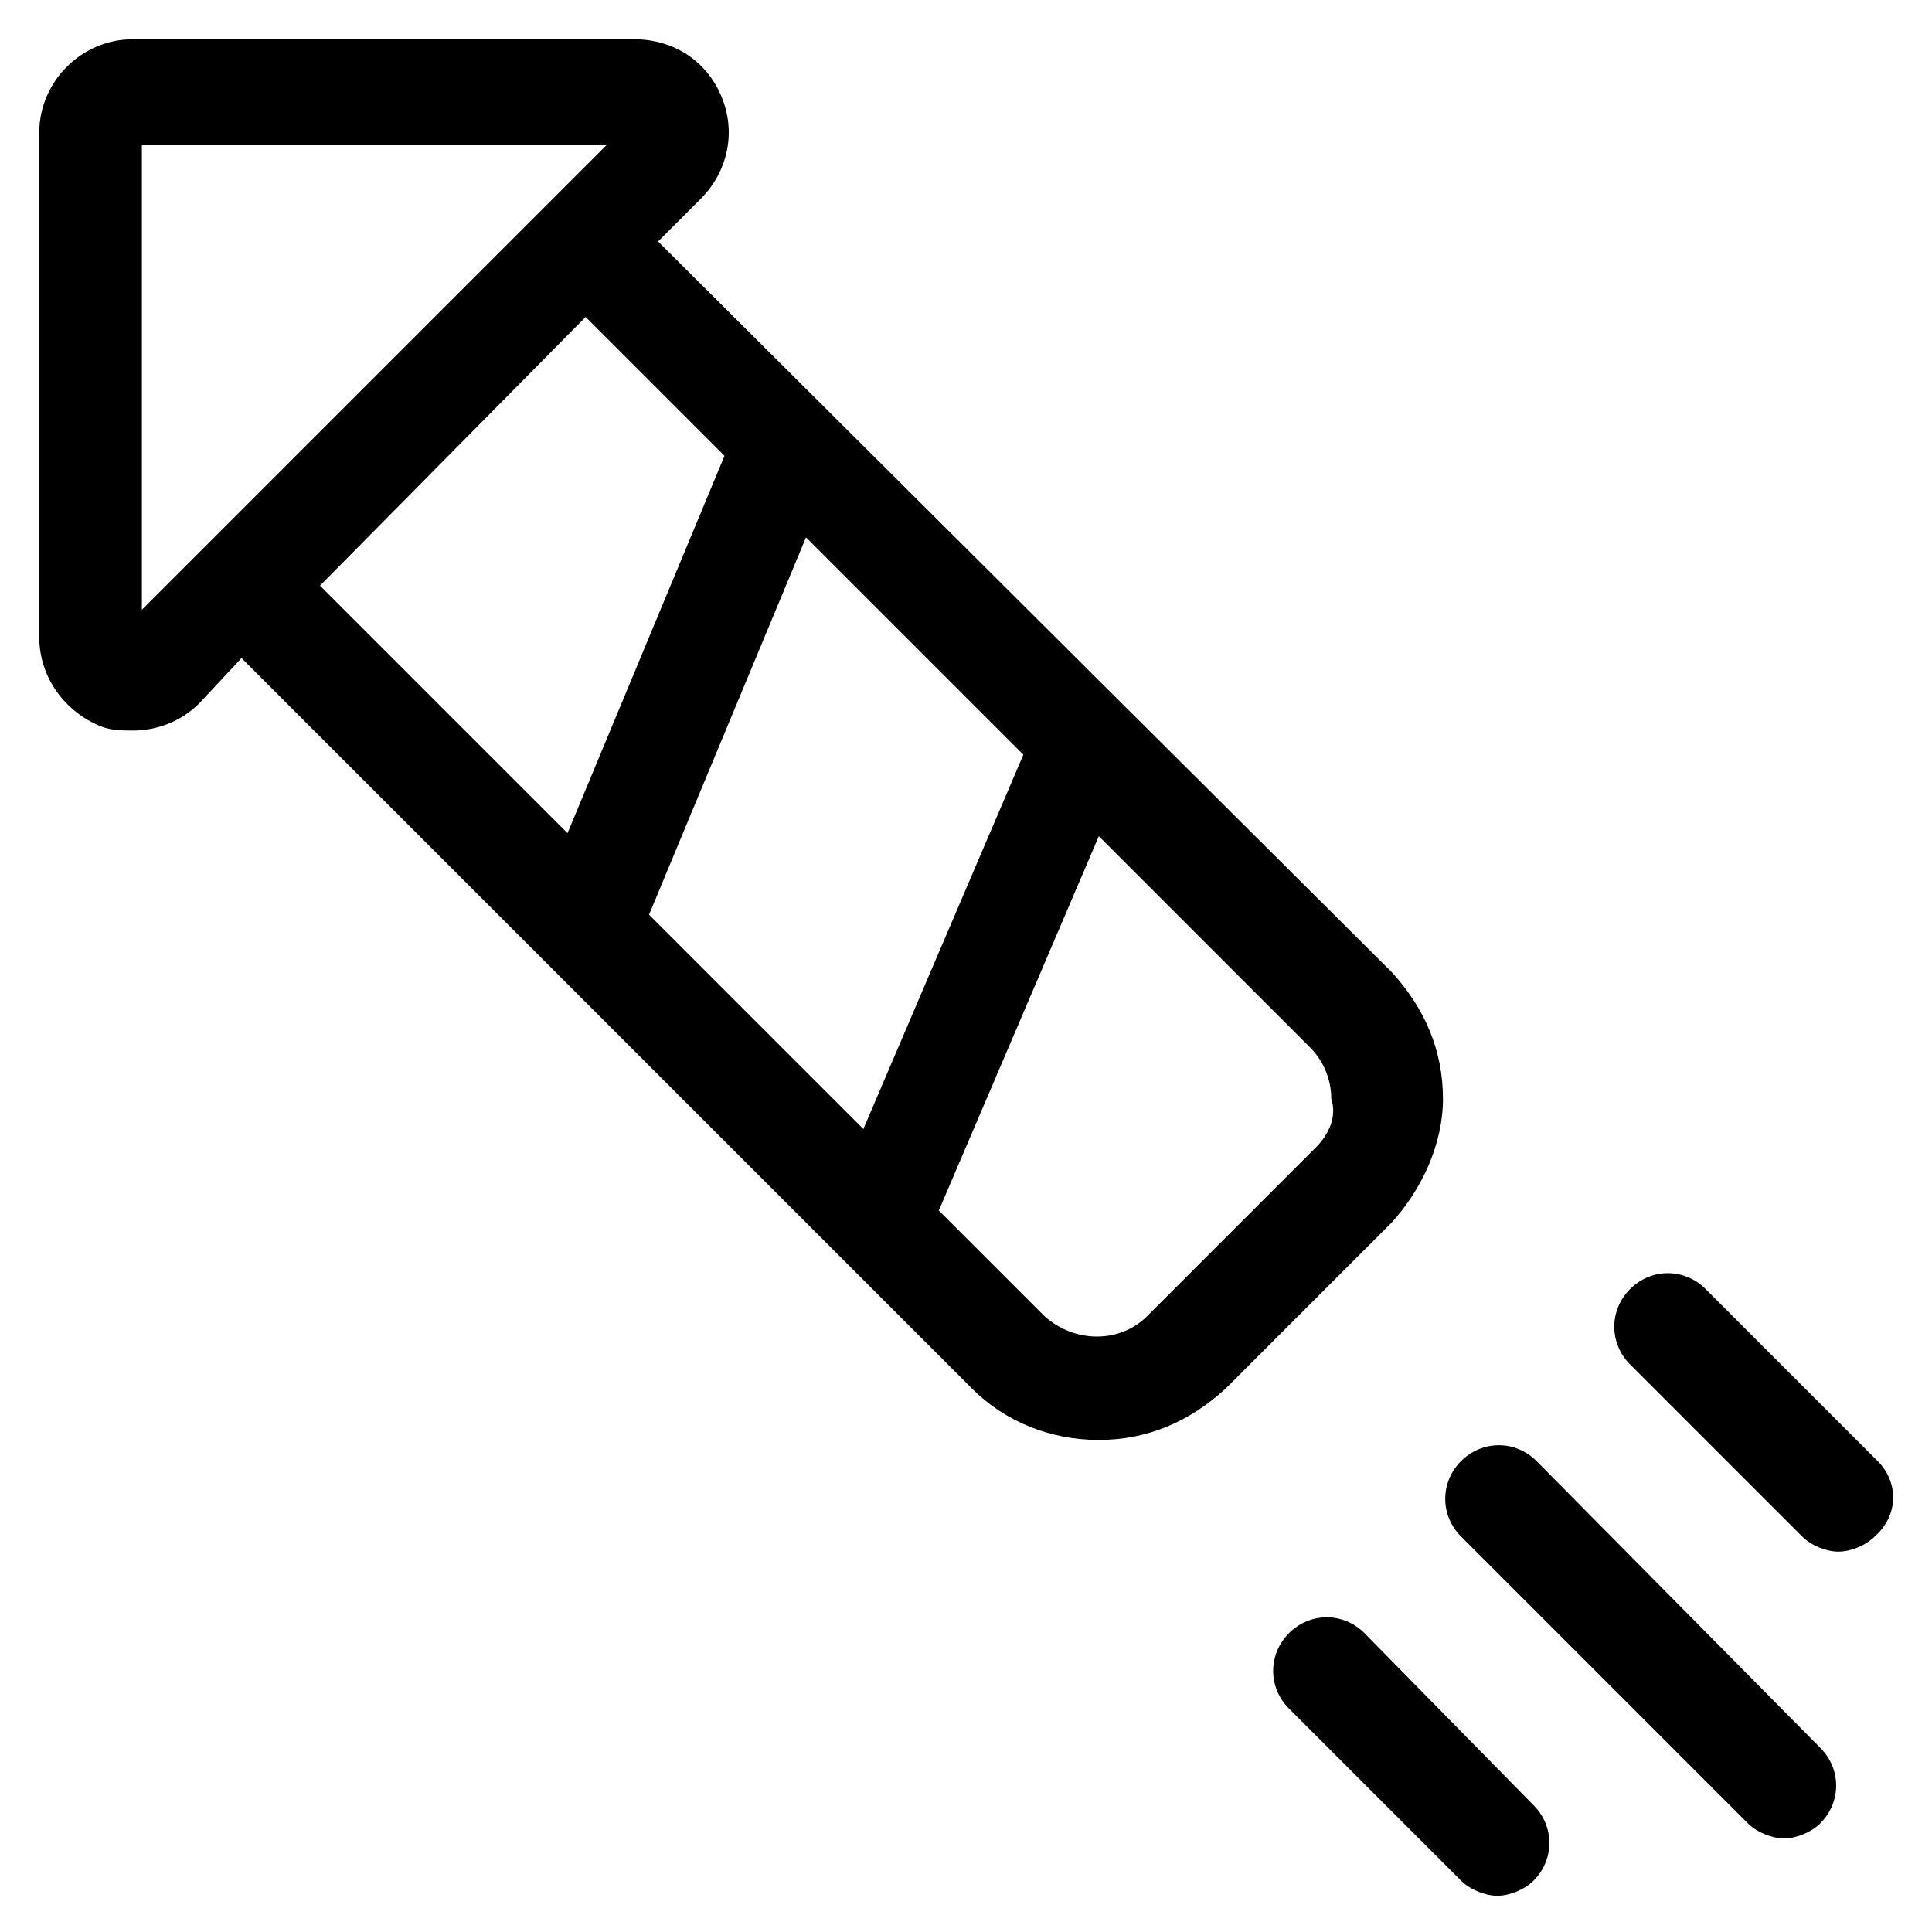
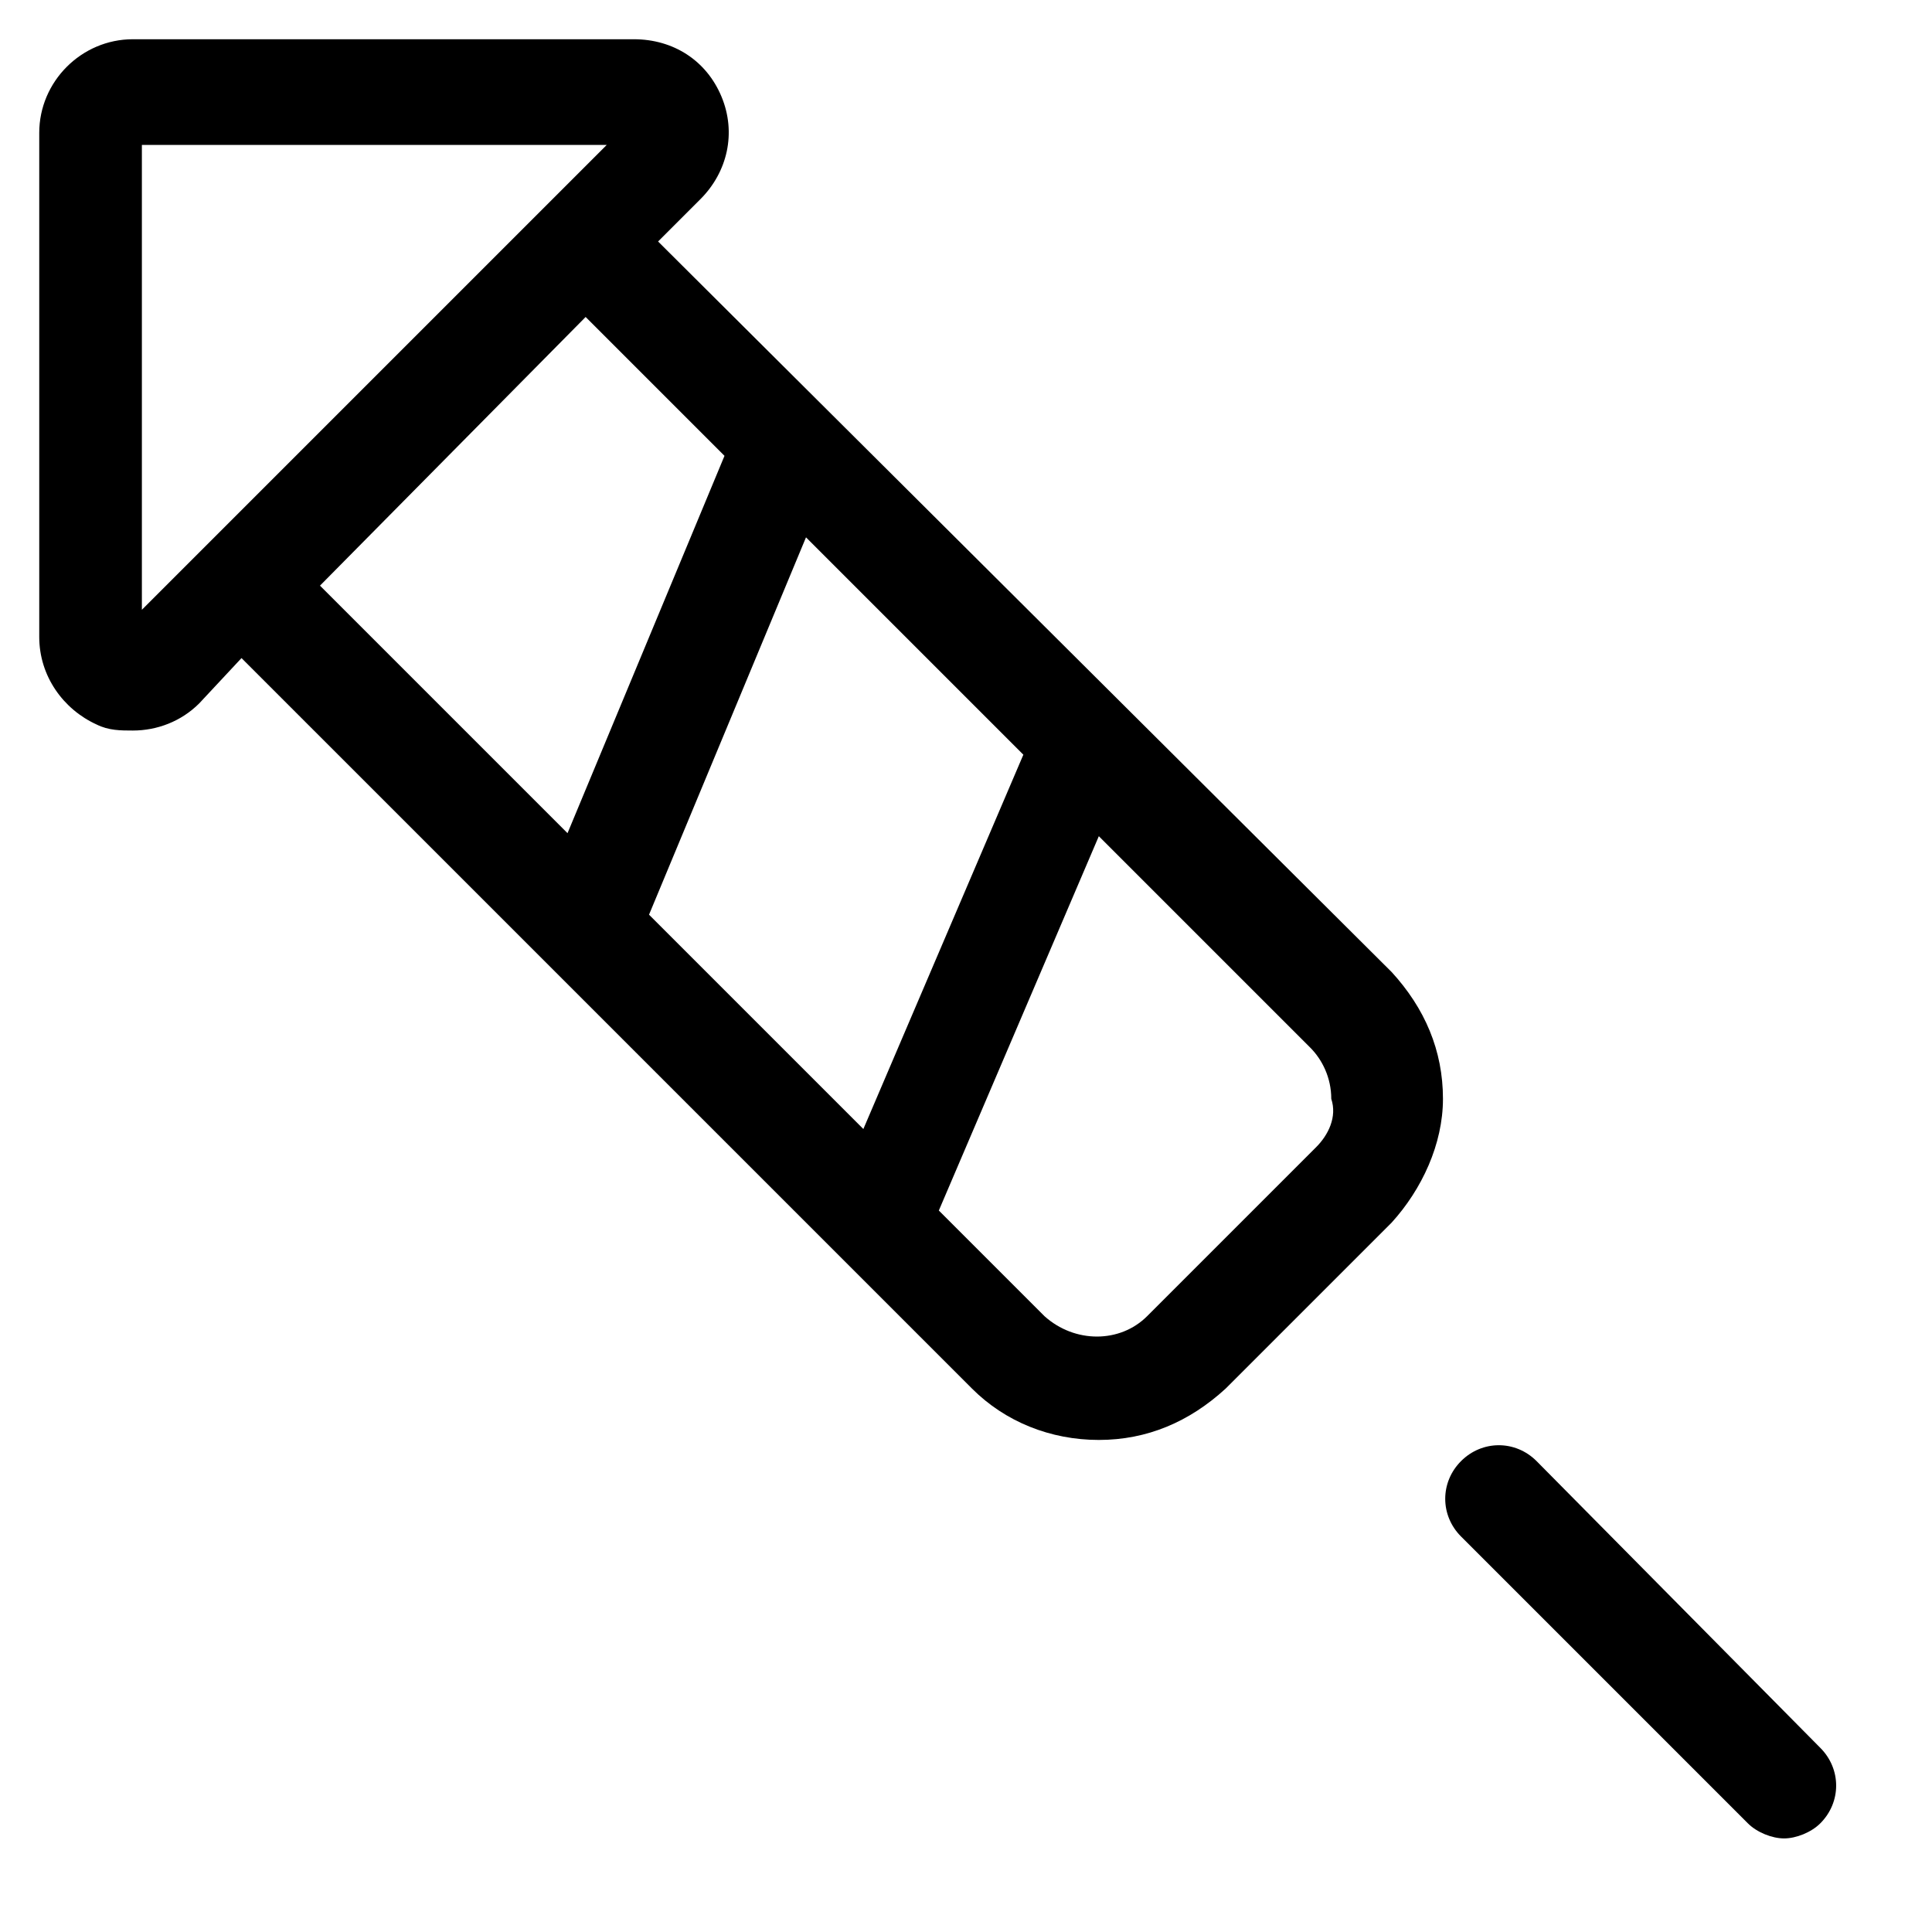
<svg xmlns="http://www.w3.org/2000/svg" version="1.1" id="lni_lni-fireworks" x="0px" y="0px" viewBox="0 0 64 64" style="enable-background:new 0 0 64 64;" xml:space="preserve">
  <g>
    <path d="M47.8,36.4c0-1.6-0.6-3-1.7-4.2L21.8,8l1.4-1.4c0.9-0.9,1.2-2.2,0.7-3.4c-0.5-1.2-1.6-1.9-2.9-1.9H4.4   c-1.7,0-3.1,1.4-3.1,3.1v16.7c0,1.3,0.8,2.4,1.9,2.9c0.4,0.2,0.8,0.2,1.2,0.2c0.8,0,1.6-0.3,2.2-0.9L8,21.8L32.2,46   c1.1,1.1,2.6,1.7,4.2,1.7c1.6,0,3-0.6,4.2-1.7l5.5-5.5C47.1,39.4,47.8,37.9,47.8,36.4z M33.9,25l-5.3,12.4l-7.1-7.1l5.2-12.5   L33.9,25z M4.7,20.2V4.8h15.4L4.7,20.2z M19.4,10.5l4.6,4.6l-5.2,12.5l-8.2-8.2L19.4,10.5z M43.6,38L38,43.6   c-0.9,0.9-2.4,0.9-3.4,0l-3.5-3.5l5.3-12.4l7,7c0.4,0.4,0.7,1,0.7,1.7C44.3,37,44,37.6,43.6,38z" />
-     <path d="M45.2,54.1c-0.7-0.7-1.8-0.7-2.5,0s-0.7,1.8,0,2.5l5.7,5.7c0.3,0.3,0.8,0.5,1.2,0.5s0.9-0.2,1.2-0.5c0.7-0.7,0.7-1.8,0-2.5   L45.2,54.1z" />
    <path d="M50.9,48.4c-0.7-0.7-1.8-0.7-2.5,0s-0.7,1.8,0,2.5l9.5,9.5c0.3,0.3,0.8,0.5,1.2,0.5s0.9-0.2,1.2-0.5c0.7-0.7,0.7-1.8,0-2.5   L50.9,48.4z" />
-     <path d="M62.2,48.4l-5.7-5.7c-0.7-0.7-1.8-0.7-2.5,0s-0.7,1.8,0,2.5l5.7,5.7c0.3,0.3,0.8,0.5,1.2,0.5s0.9-0.2,1.2-0.5   C62.9,50.2,62.9,49.1,62.2,48.4z" />
  </g>
</svg>